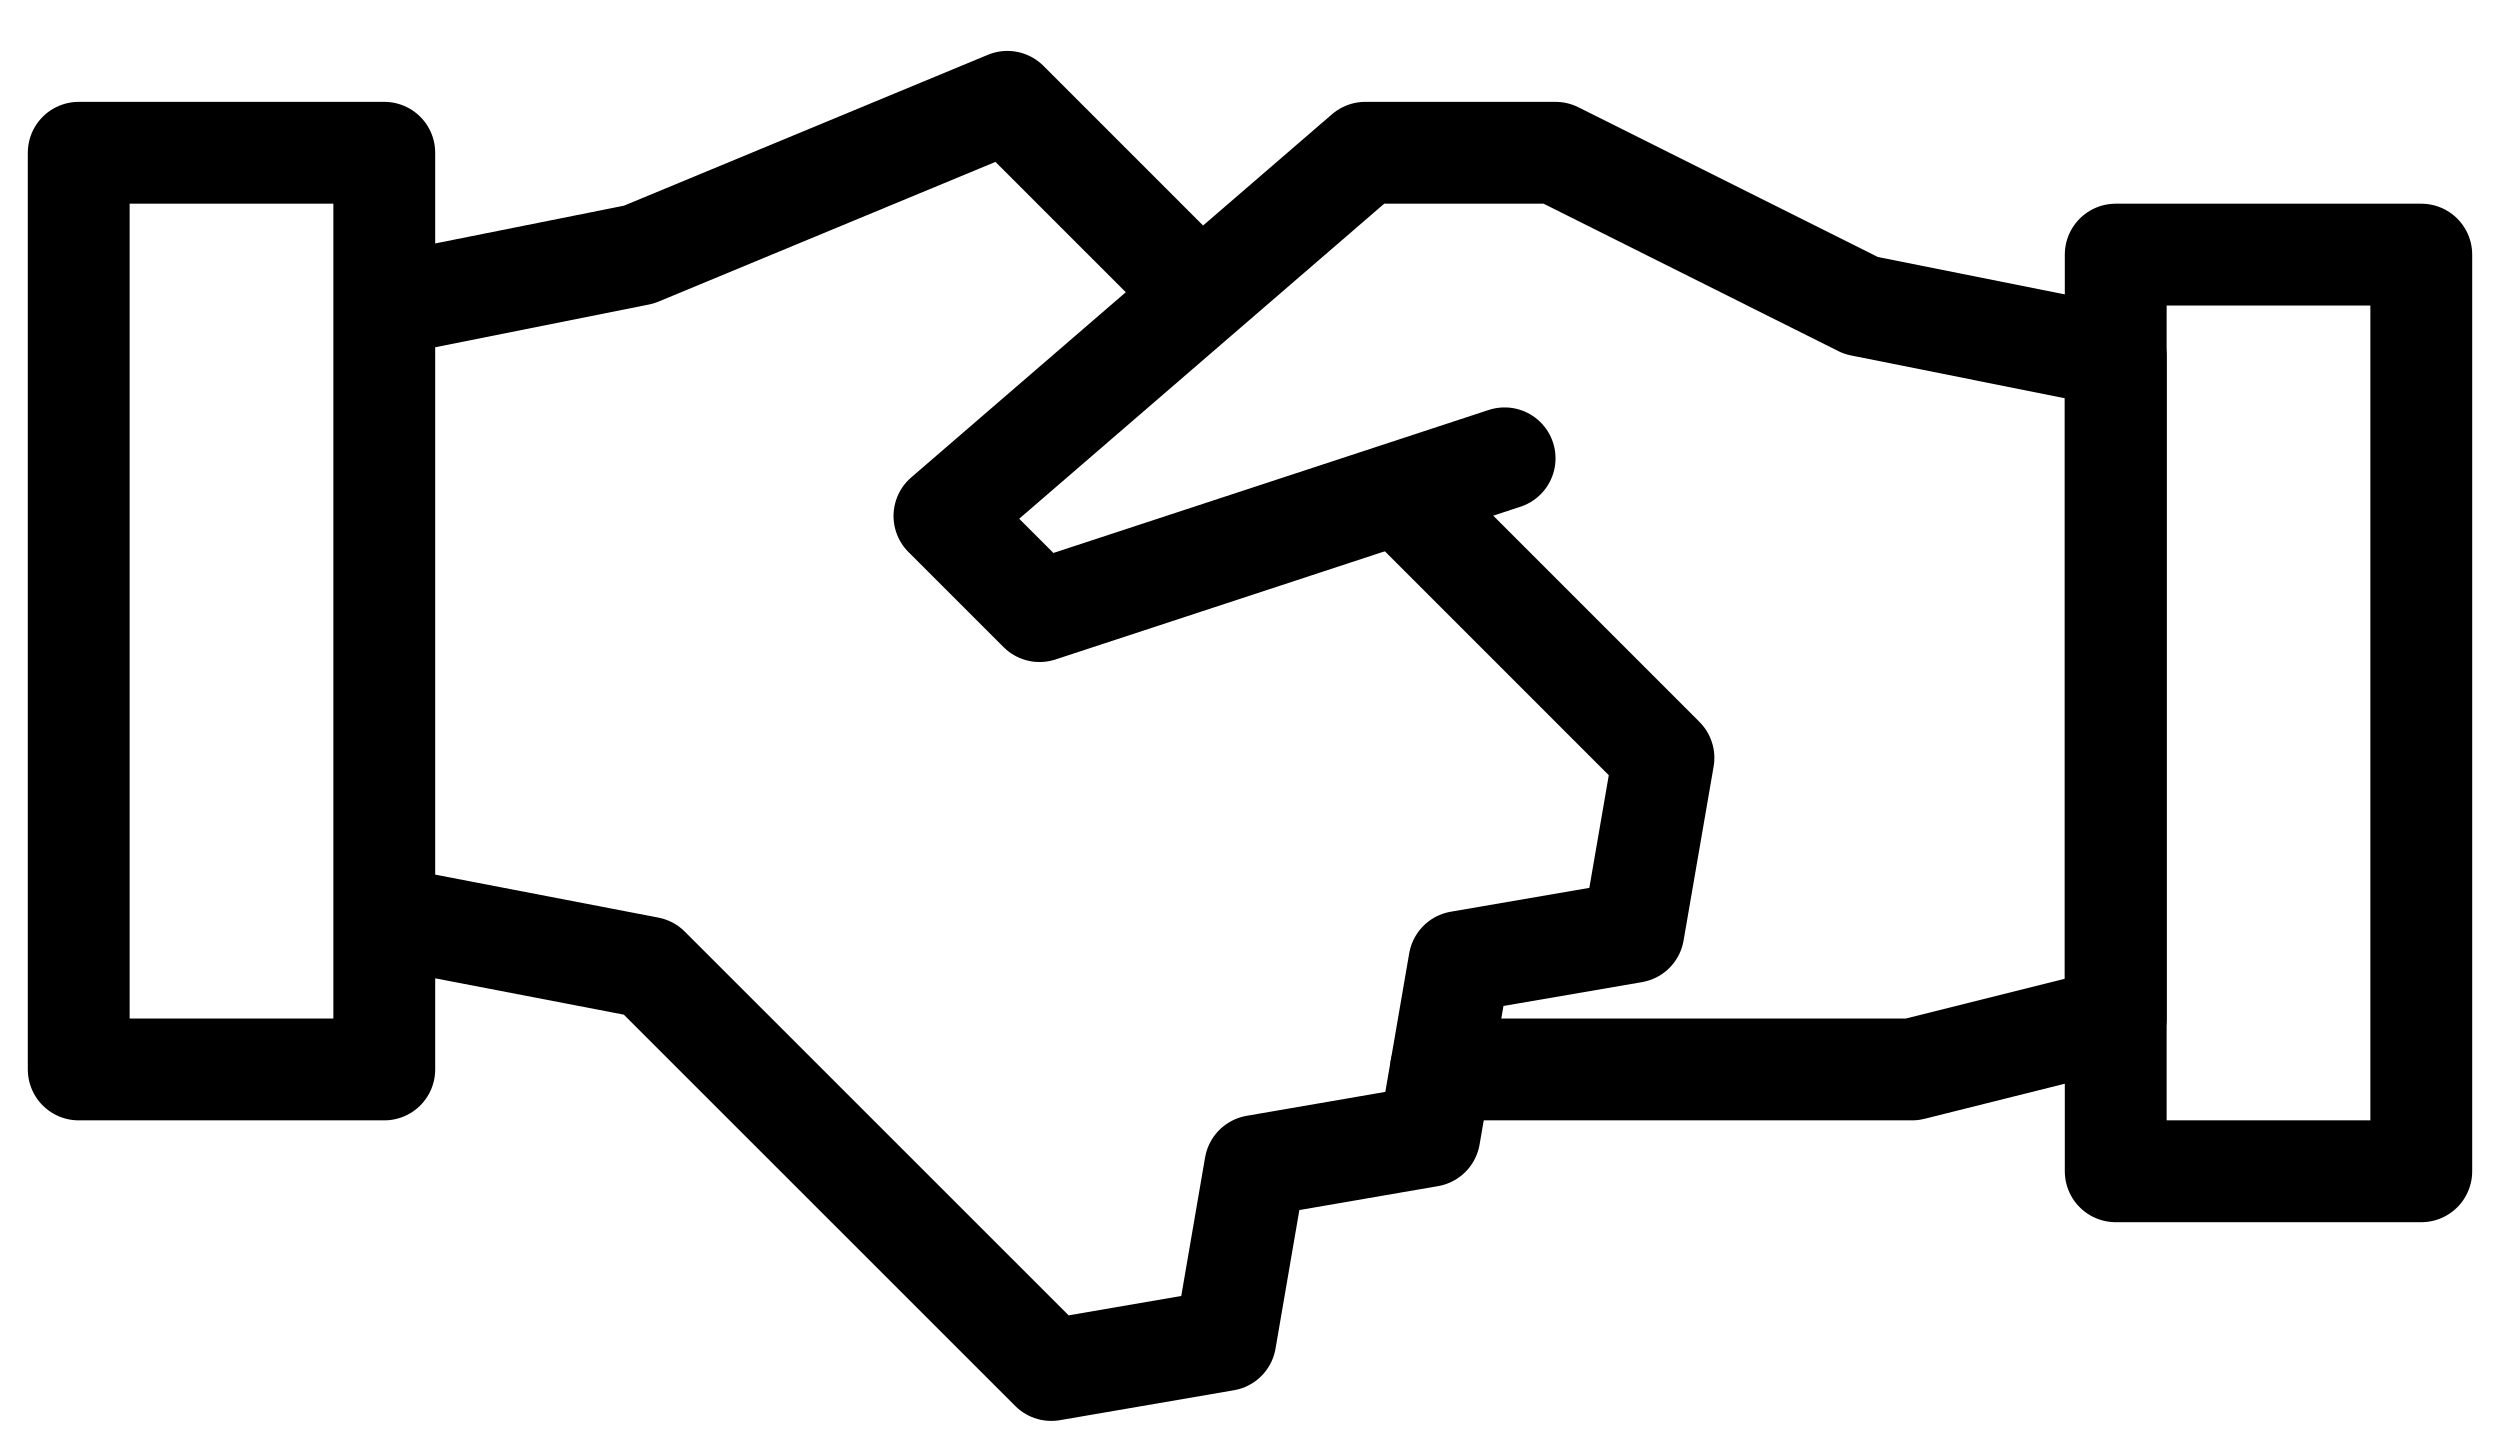
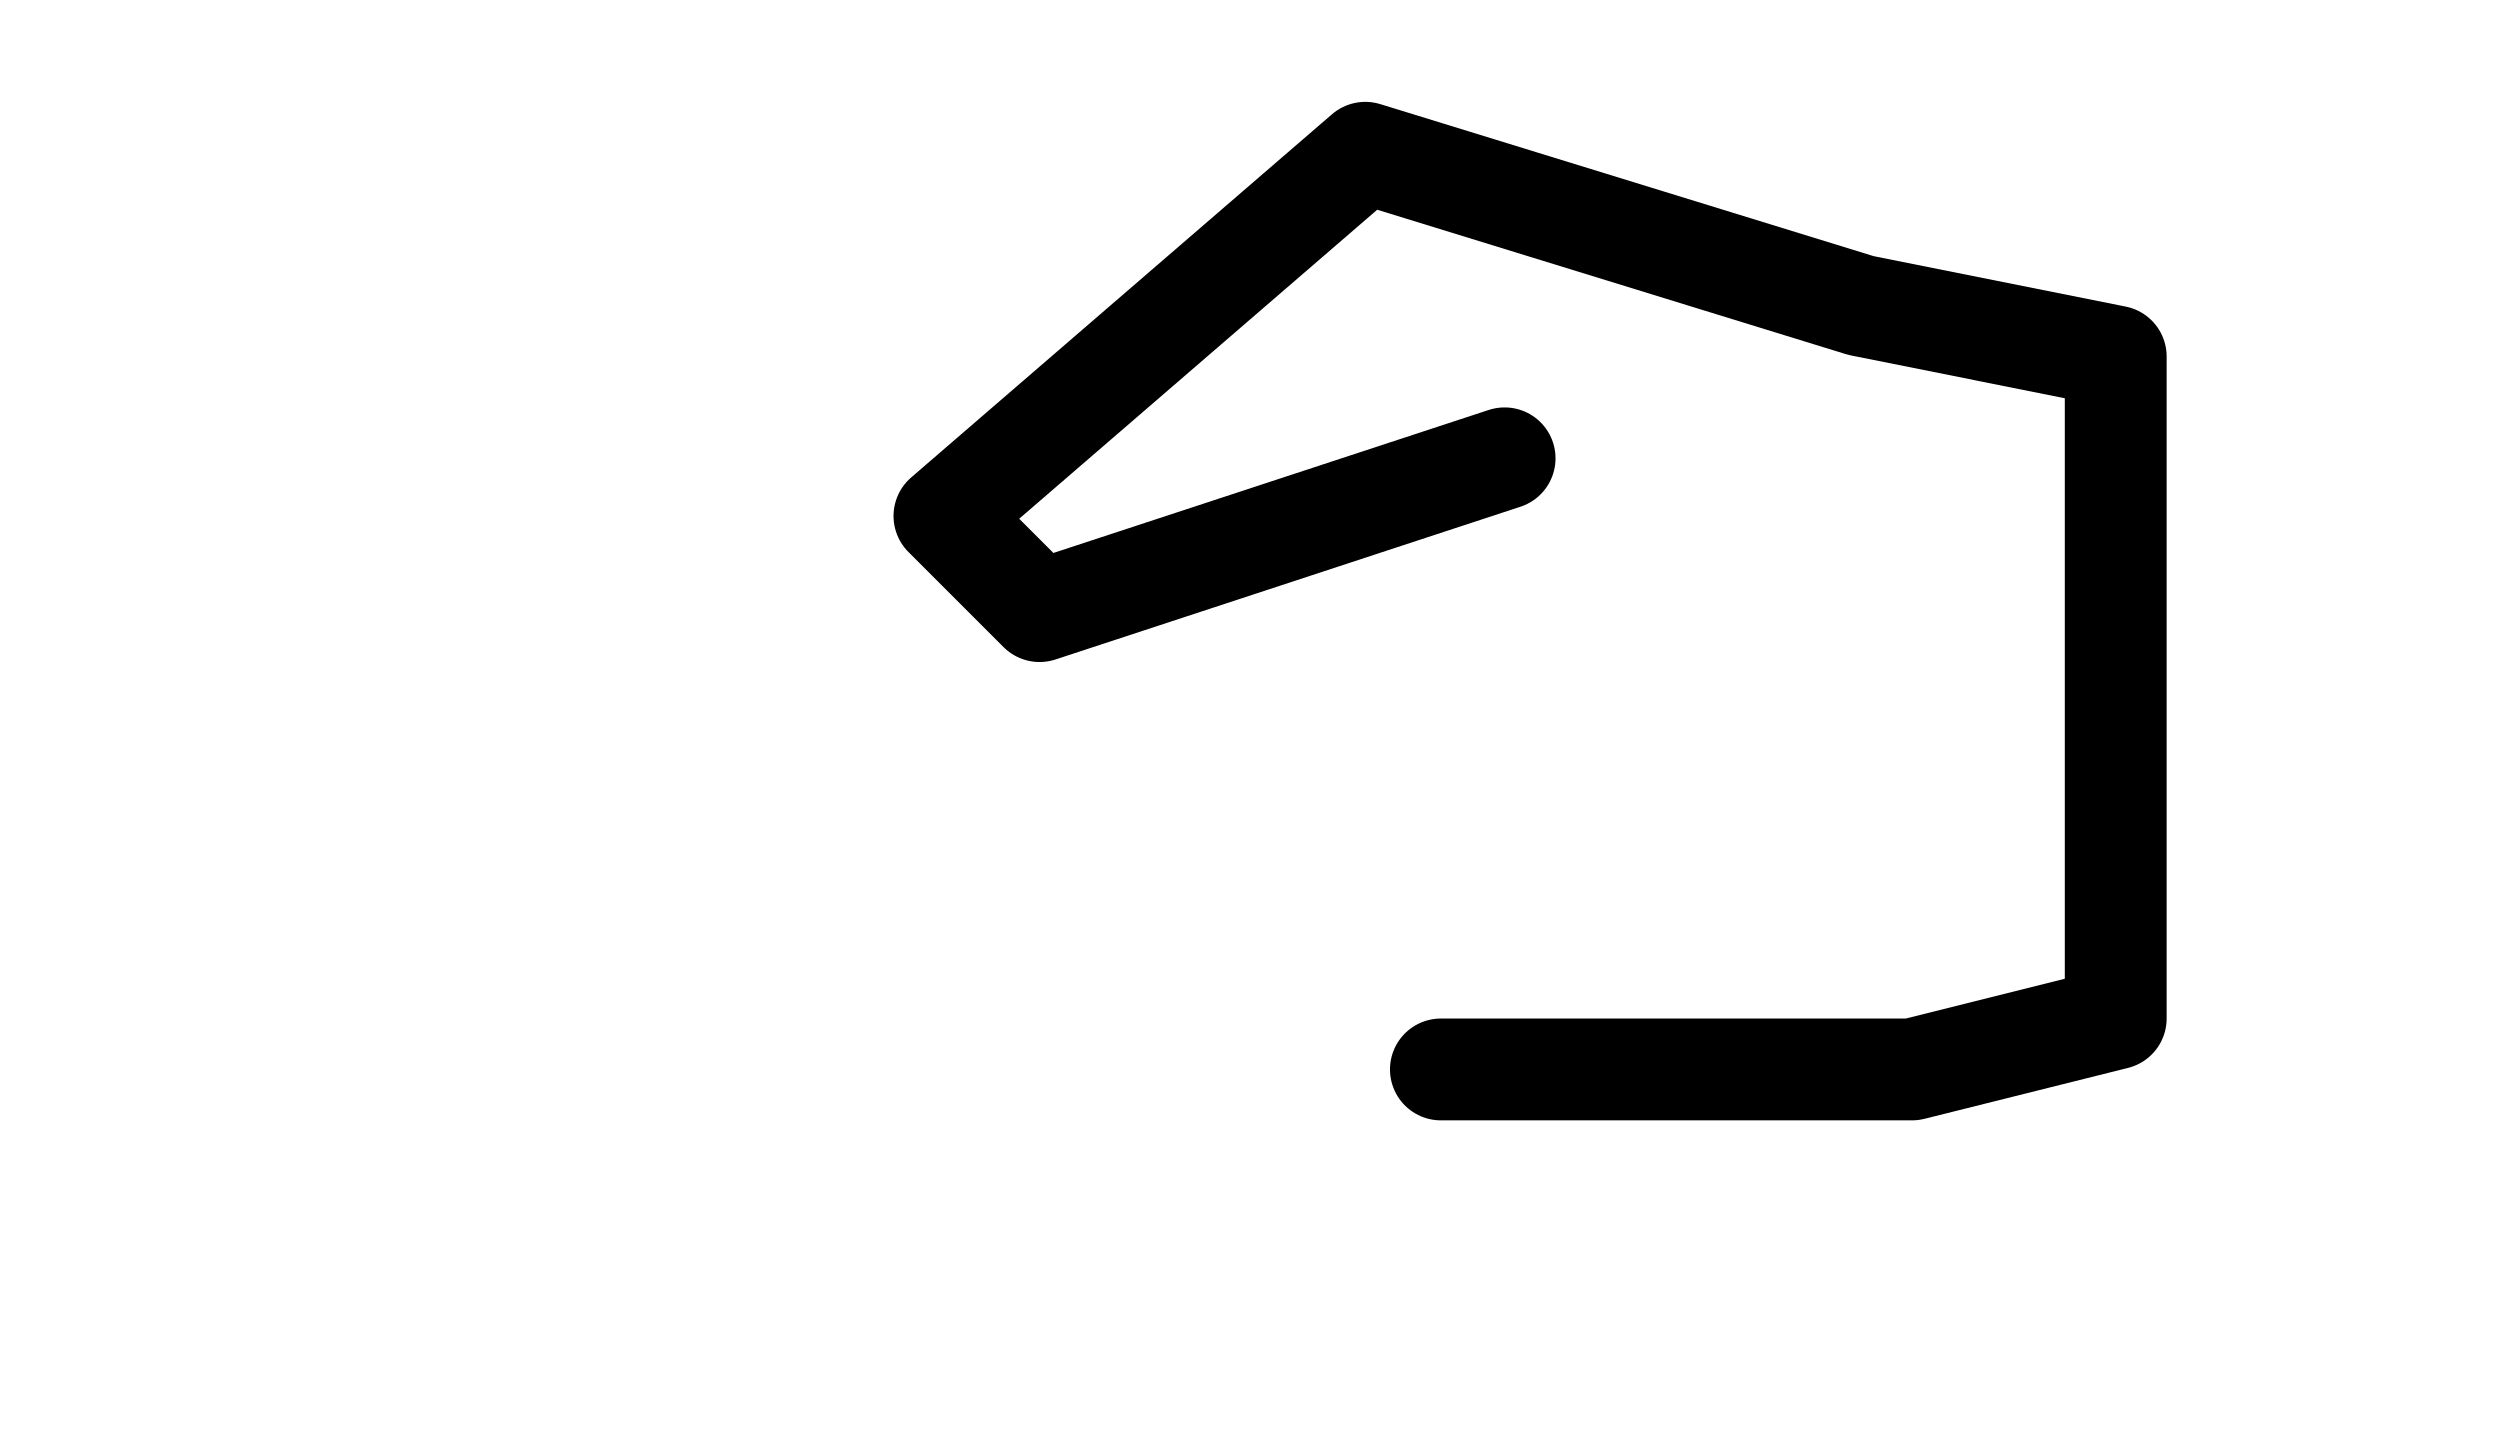
<svg xmlns="http://www.w3.org/2000/svg" width="45" height="26" viewBox="0 0 45 26" fill="none">
-   <path d="M27.083 8.25L18.712 11L17 9.288L24.575 2.75H28L33.5 5.5L38.083 6.417V18.333L34.417 19.25H25.936" stroke="black" stroke-width="1.833" stroke-miterlimit="10" stroke-linecap="round" stroke-linejoin="round" />
-   <path d="M6.917 16.5L11.678 17.417L18.923 24.66L22.056 24.121L22.595 20.988L25.729 20.447L26.269 17.314L29.401 16.775L29.942 13.642L25.177 8.877M21.609 5.309L18.133 1.833L11.5 4.583L6.917 5.5M6.917 2.75H1.417V19.25H6.917V2.75ZM43.583 4.583H38.083V21.083H43.583V4.583Z" stroke="black" stroke-width="1.833" stroke-miterlimit="10" stroke-linejoin="round" />
+   <path d="M27.083 8.25L18.712 11L17 9.288L24.575 2.75L33.5 5.5L38.083 6.417V18.333L34.417 19.25H25.936" stroke="black" stroke-width="1.833" stroke-miterlimit="10" stroke-linecap="round" stroke-linejoin="round" />
</svg>